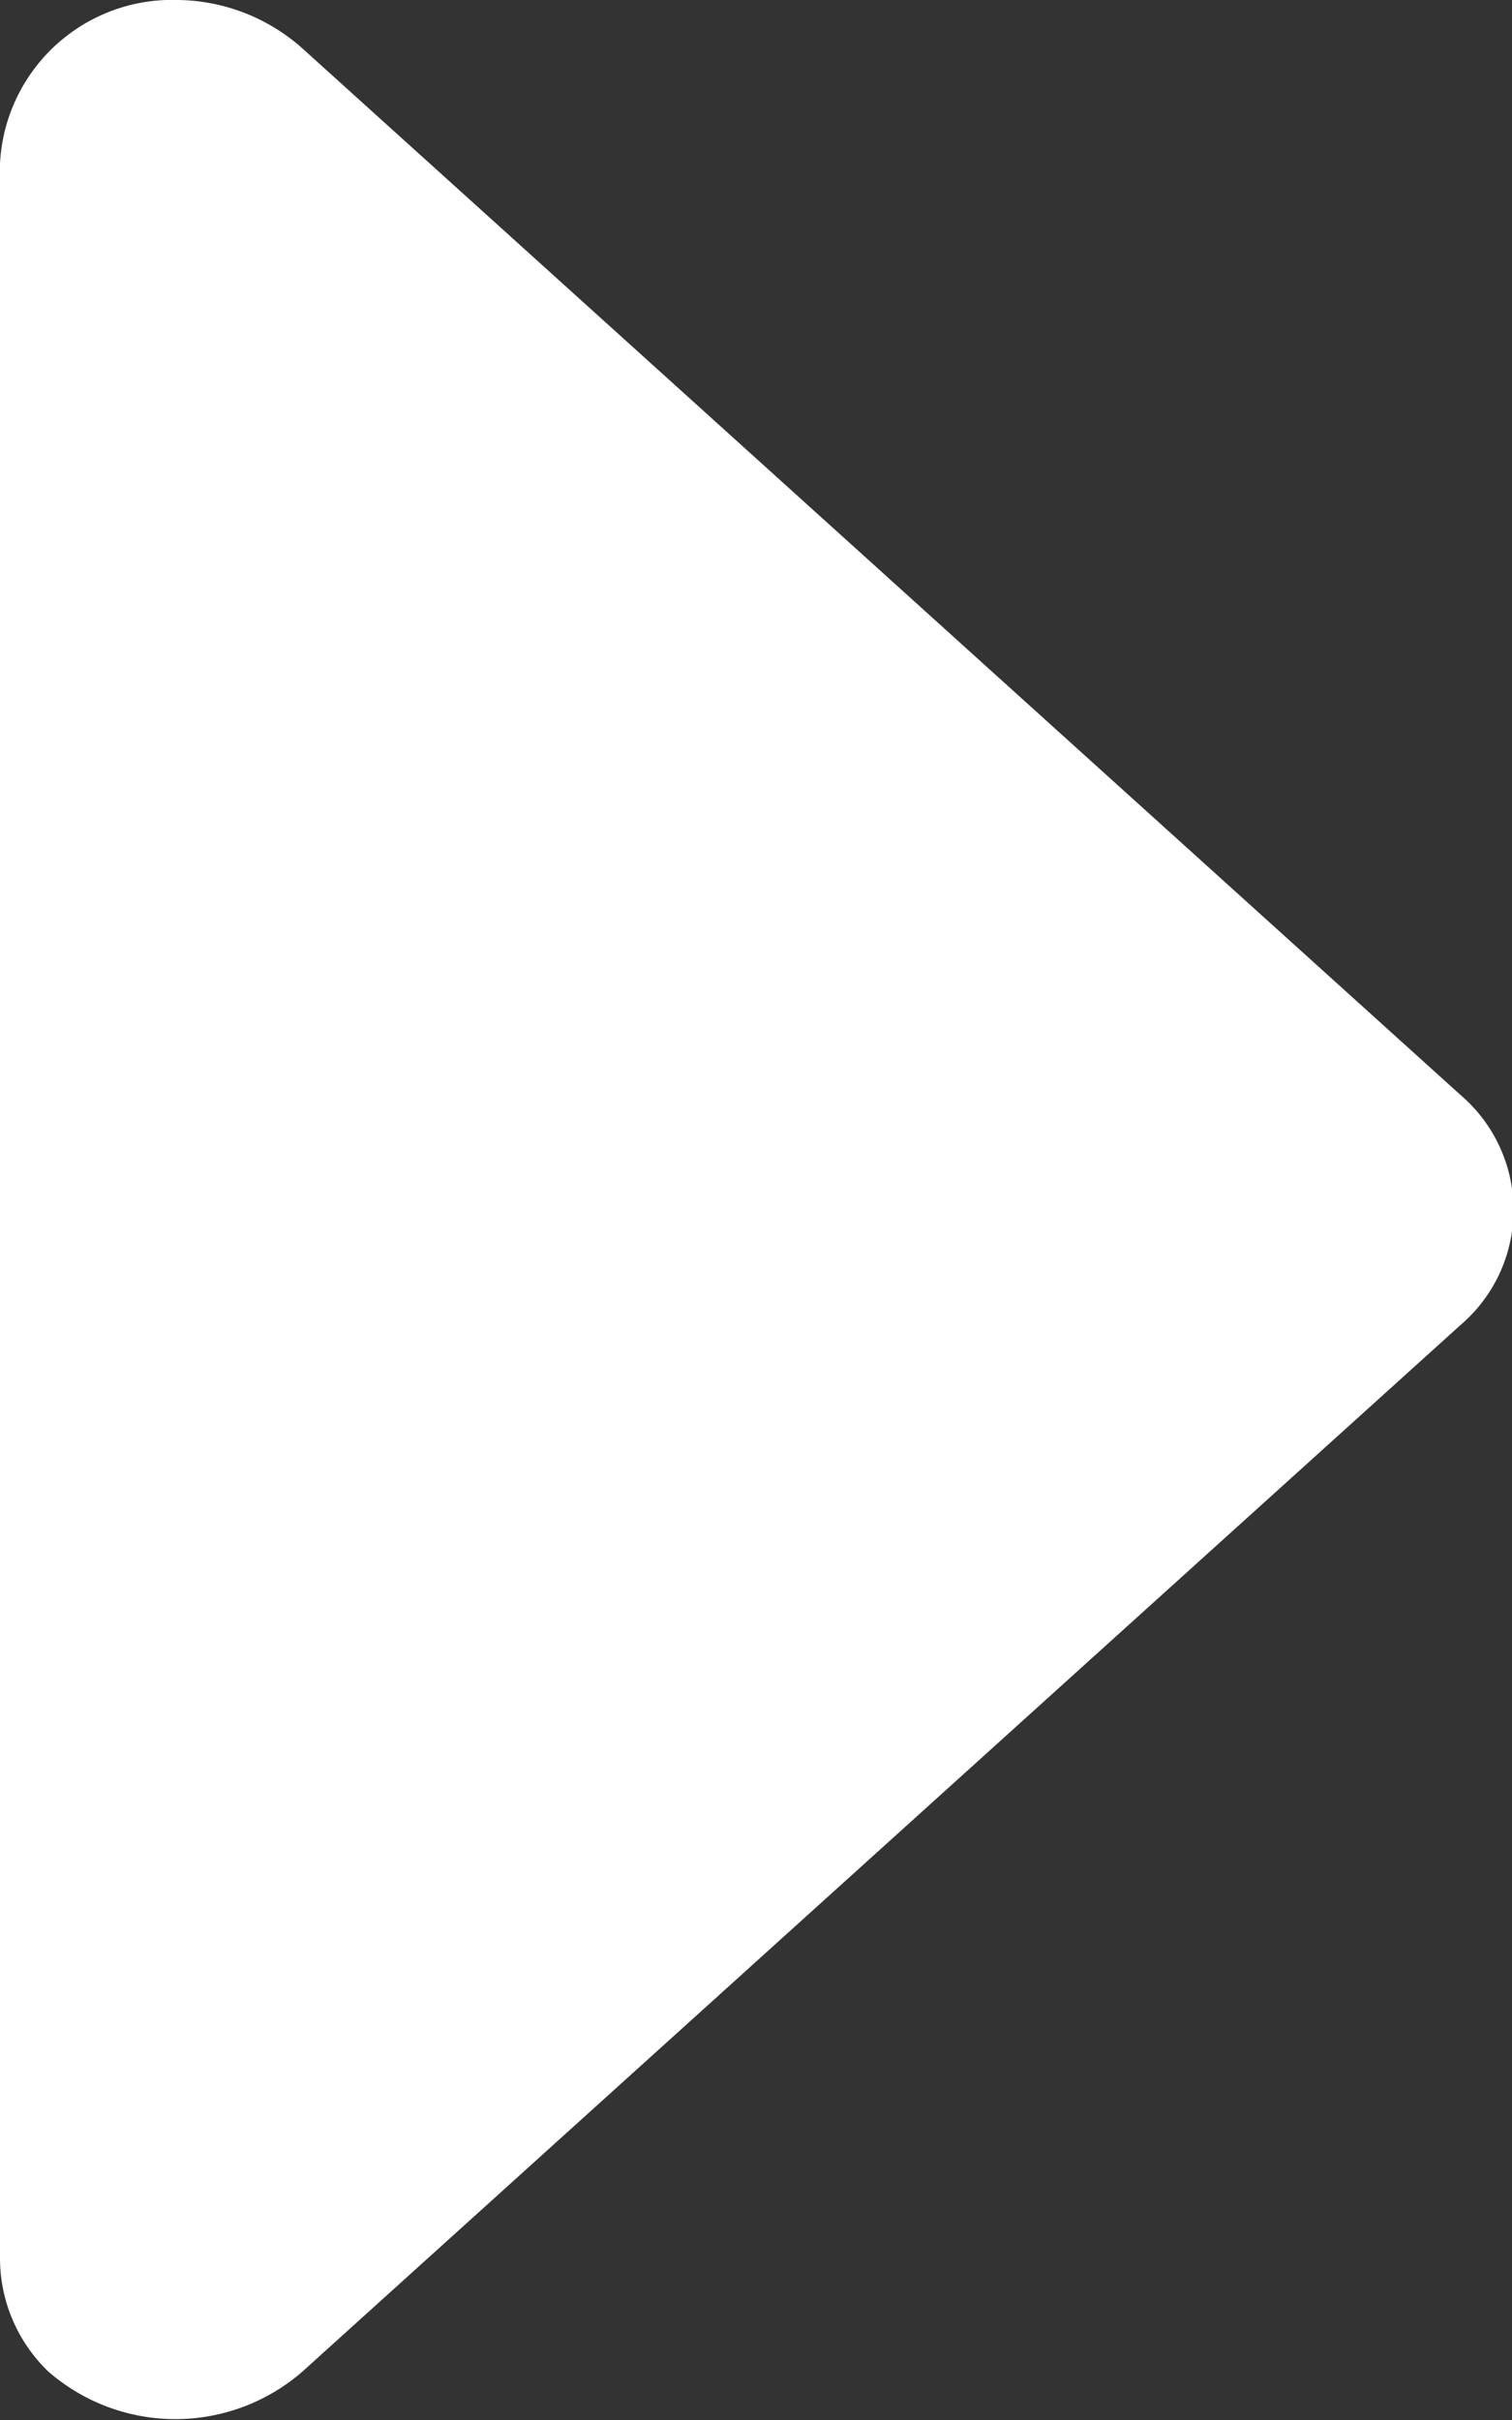
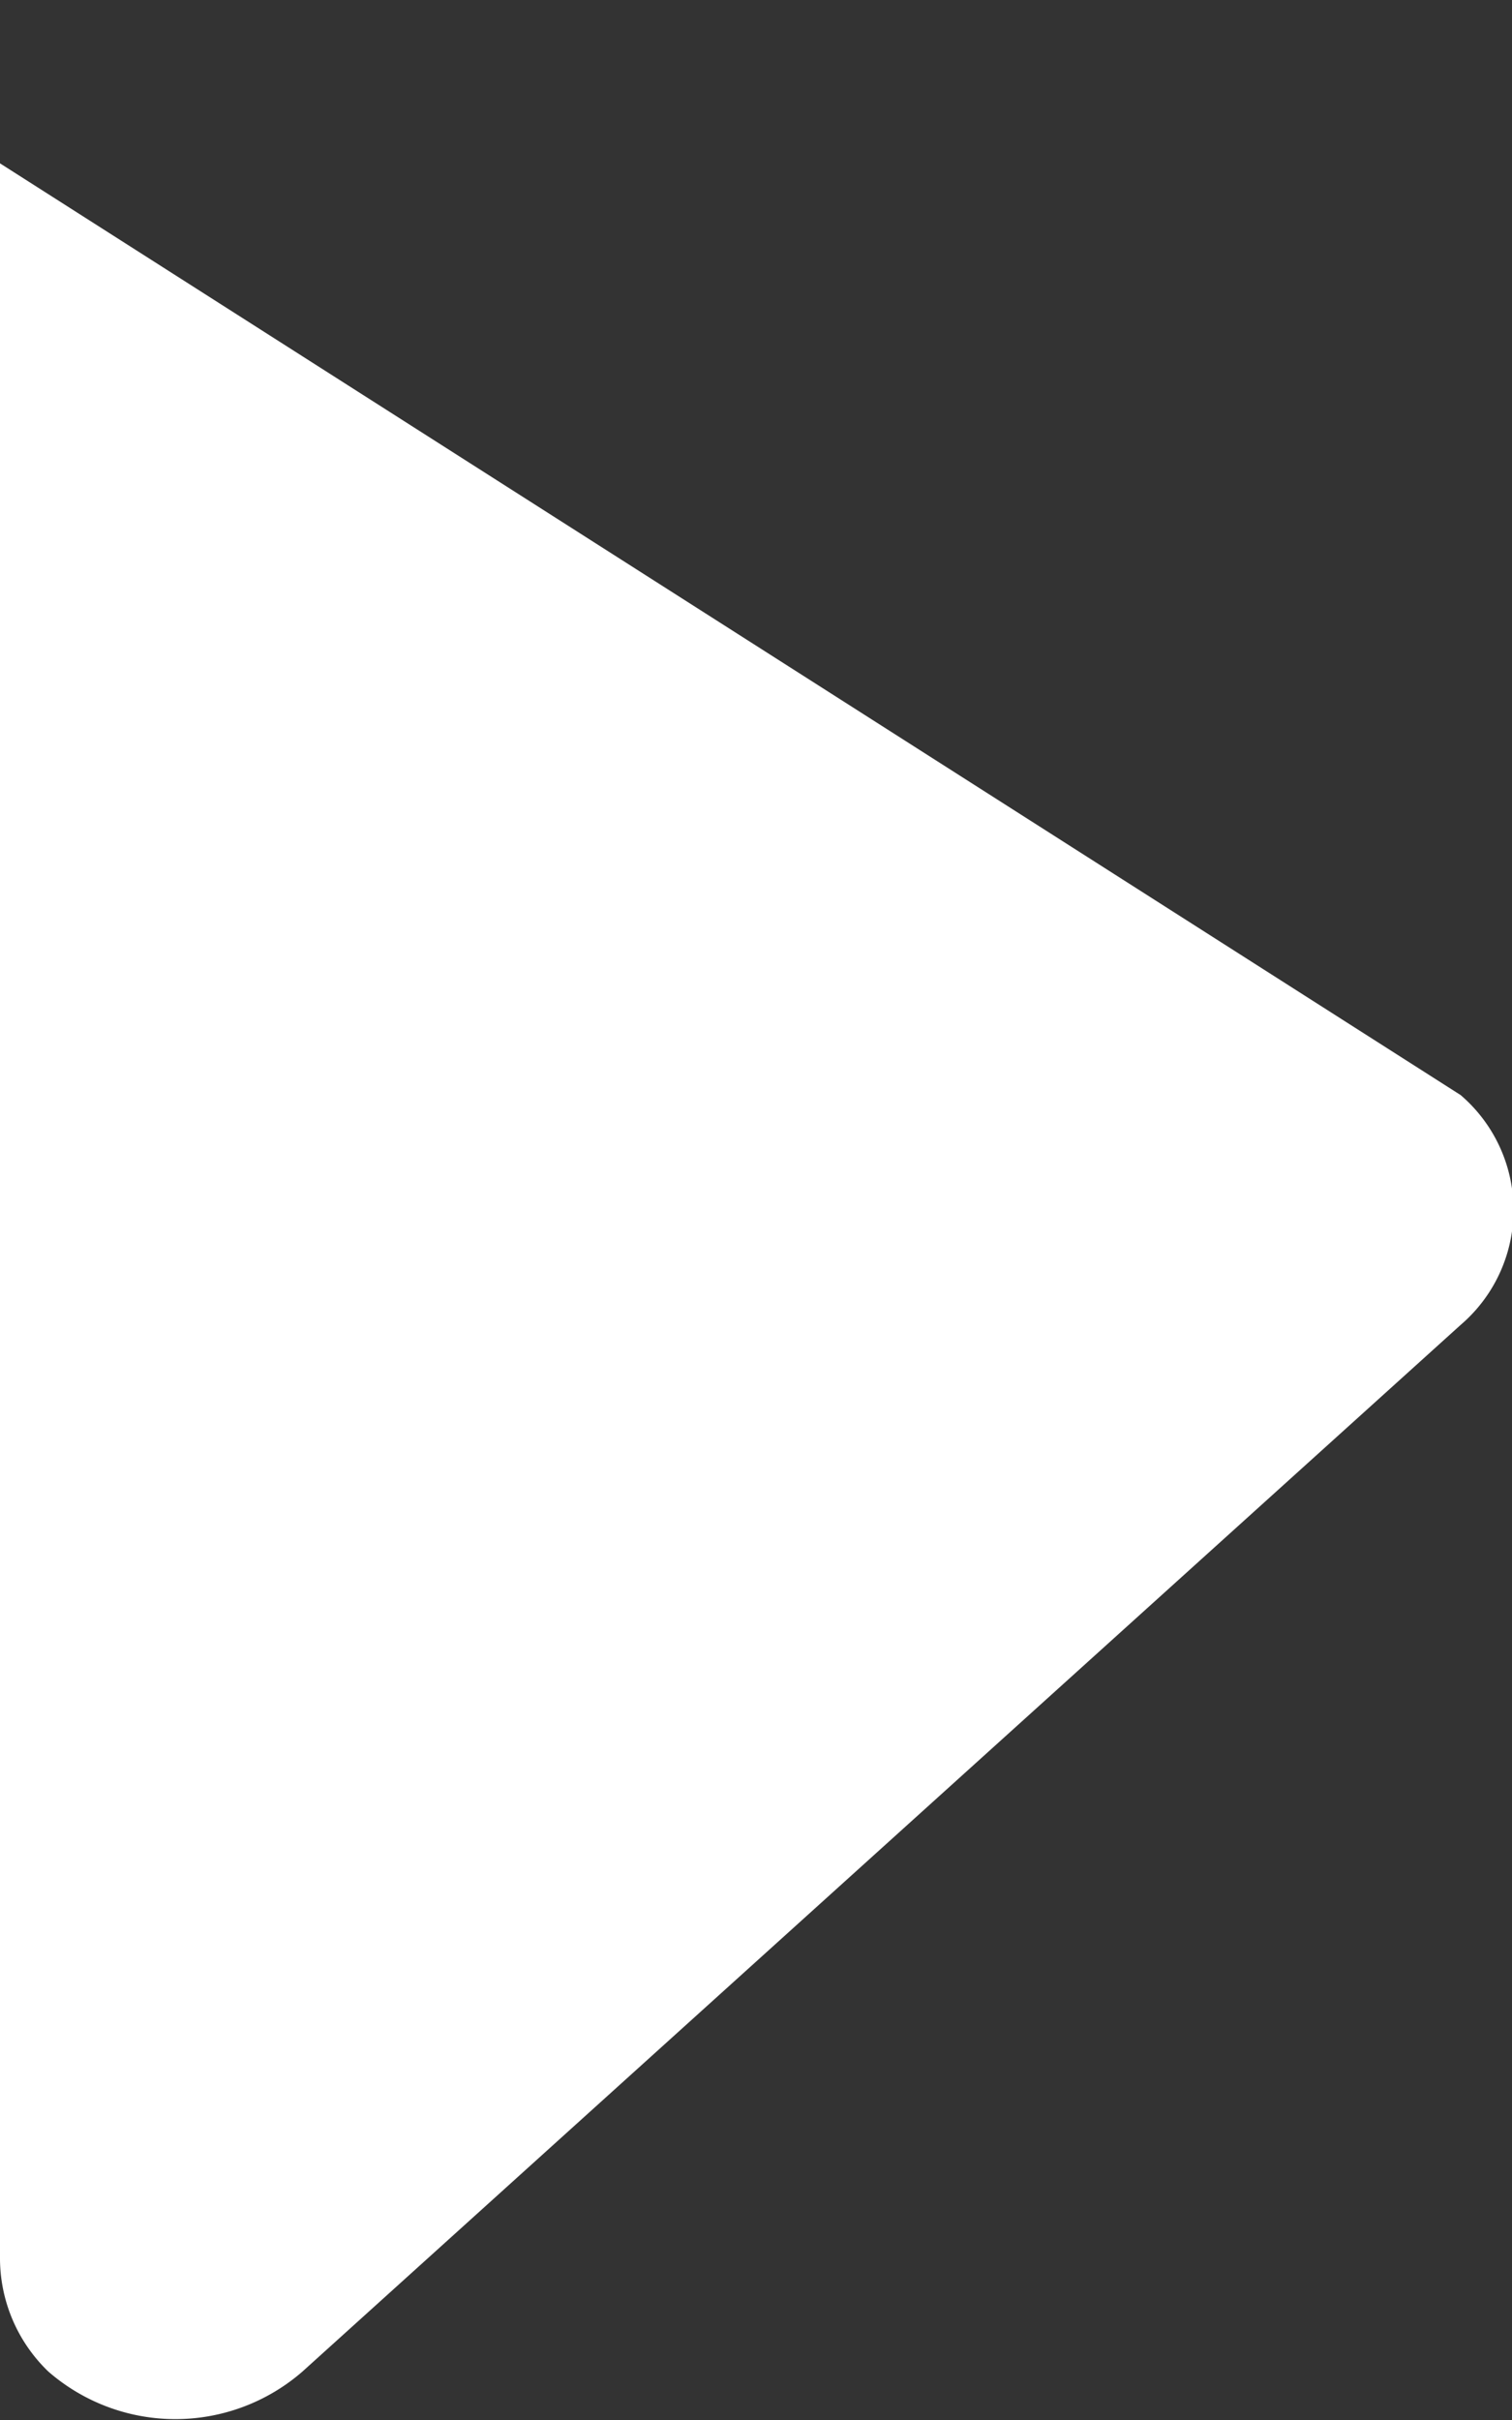
<svg xmlns="http://www.w3.org/2000/svg" id="Layer_1" data-name="Layer 1" viewBox="0 0 5 8">
  <rect x="0" y="0" width="5" height="8" fill="#333333" stroke="none" />
  <defs>
    <style>.cls-1{fill:#fff;}</style>
  </defs>
  <title>icon-menu-arrow</title>
-   <path id="Path_12" data-name="Path 12" class="cls-1" d="M0,7.46V.54A.57.57,0,0,1,.59,0,.63.63,0,0,1,1,.16L4.83,3.62a.5.5,0,0,1,0,.76L1,7.84a.64.64,0,0,1-.84,0A.52.52,0,0,1,0,7.46Z" />
+   <path id="Path_12" data-name="Path 12" class="cls-1" d="M0,7.46V.54L4.83,3.62a.5.5,0,0,1,0,.76L1,7.84a.64.64,0,0,1-.84,0A.52.52,0,0,1,0,7.46Z" />
</svg>